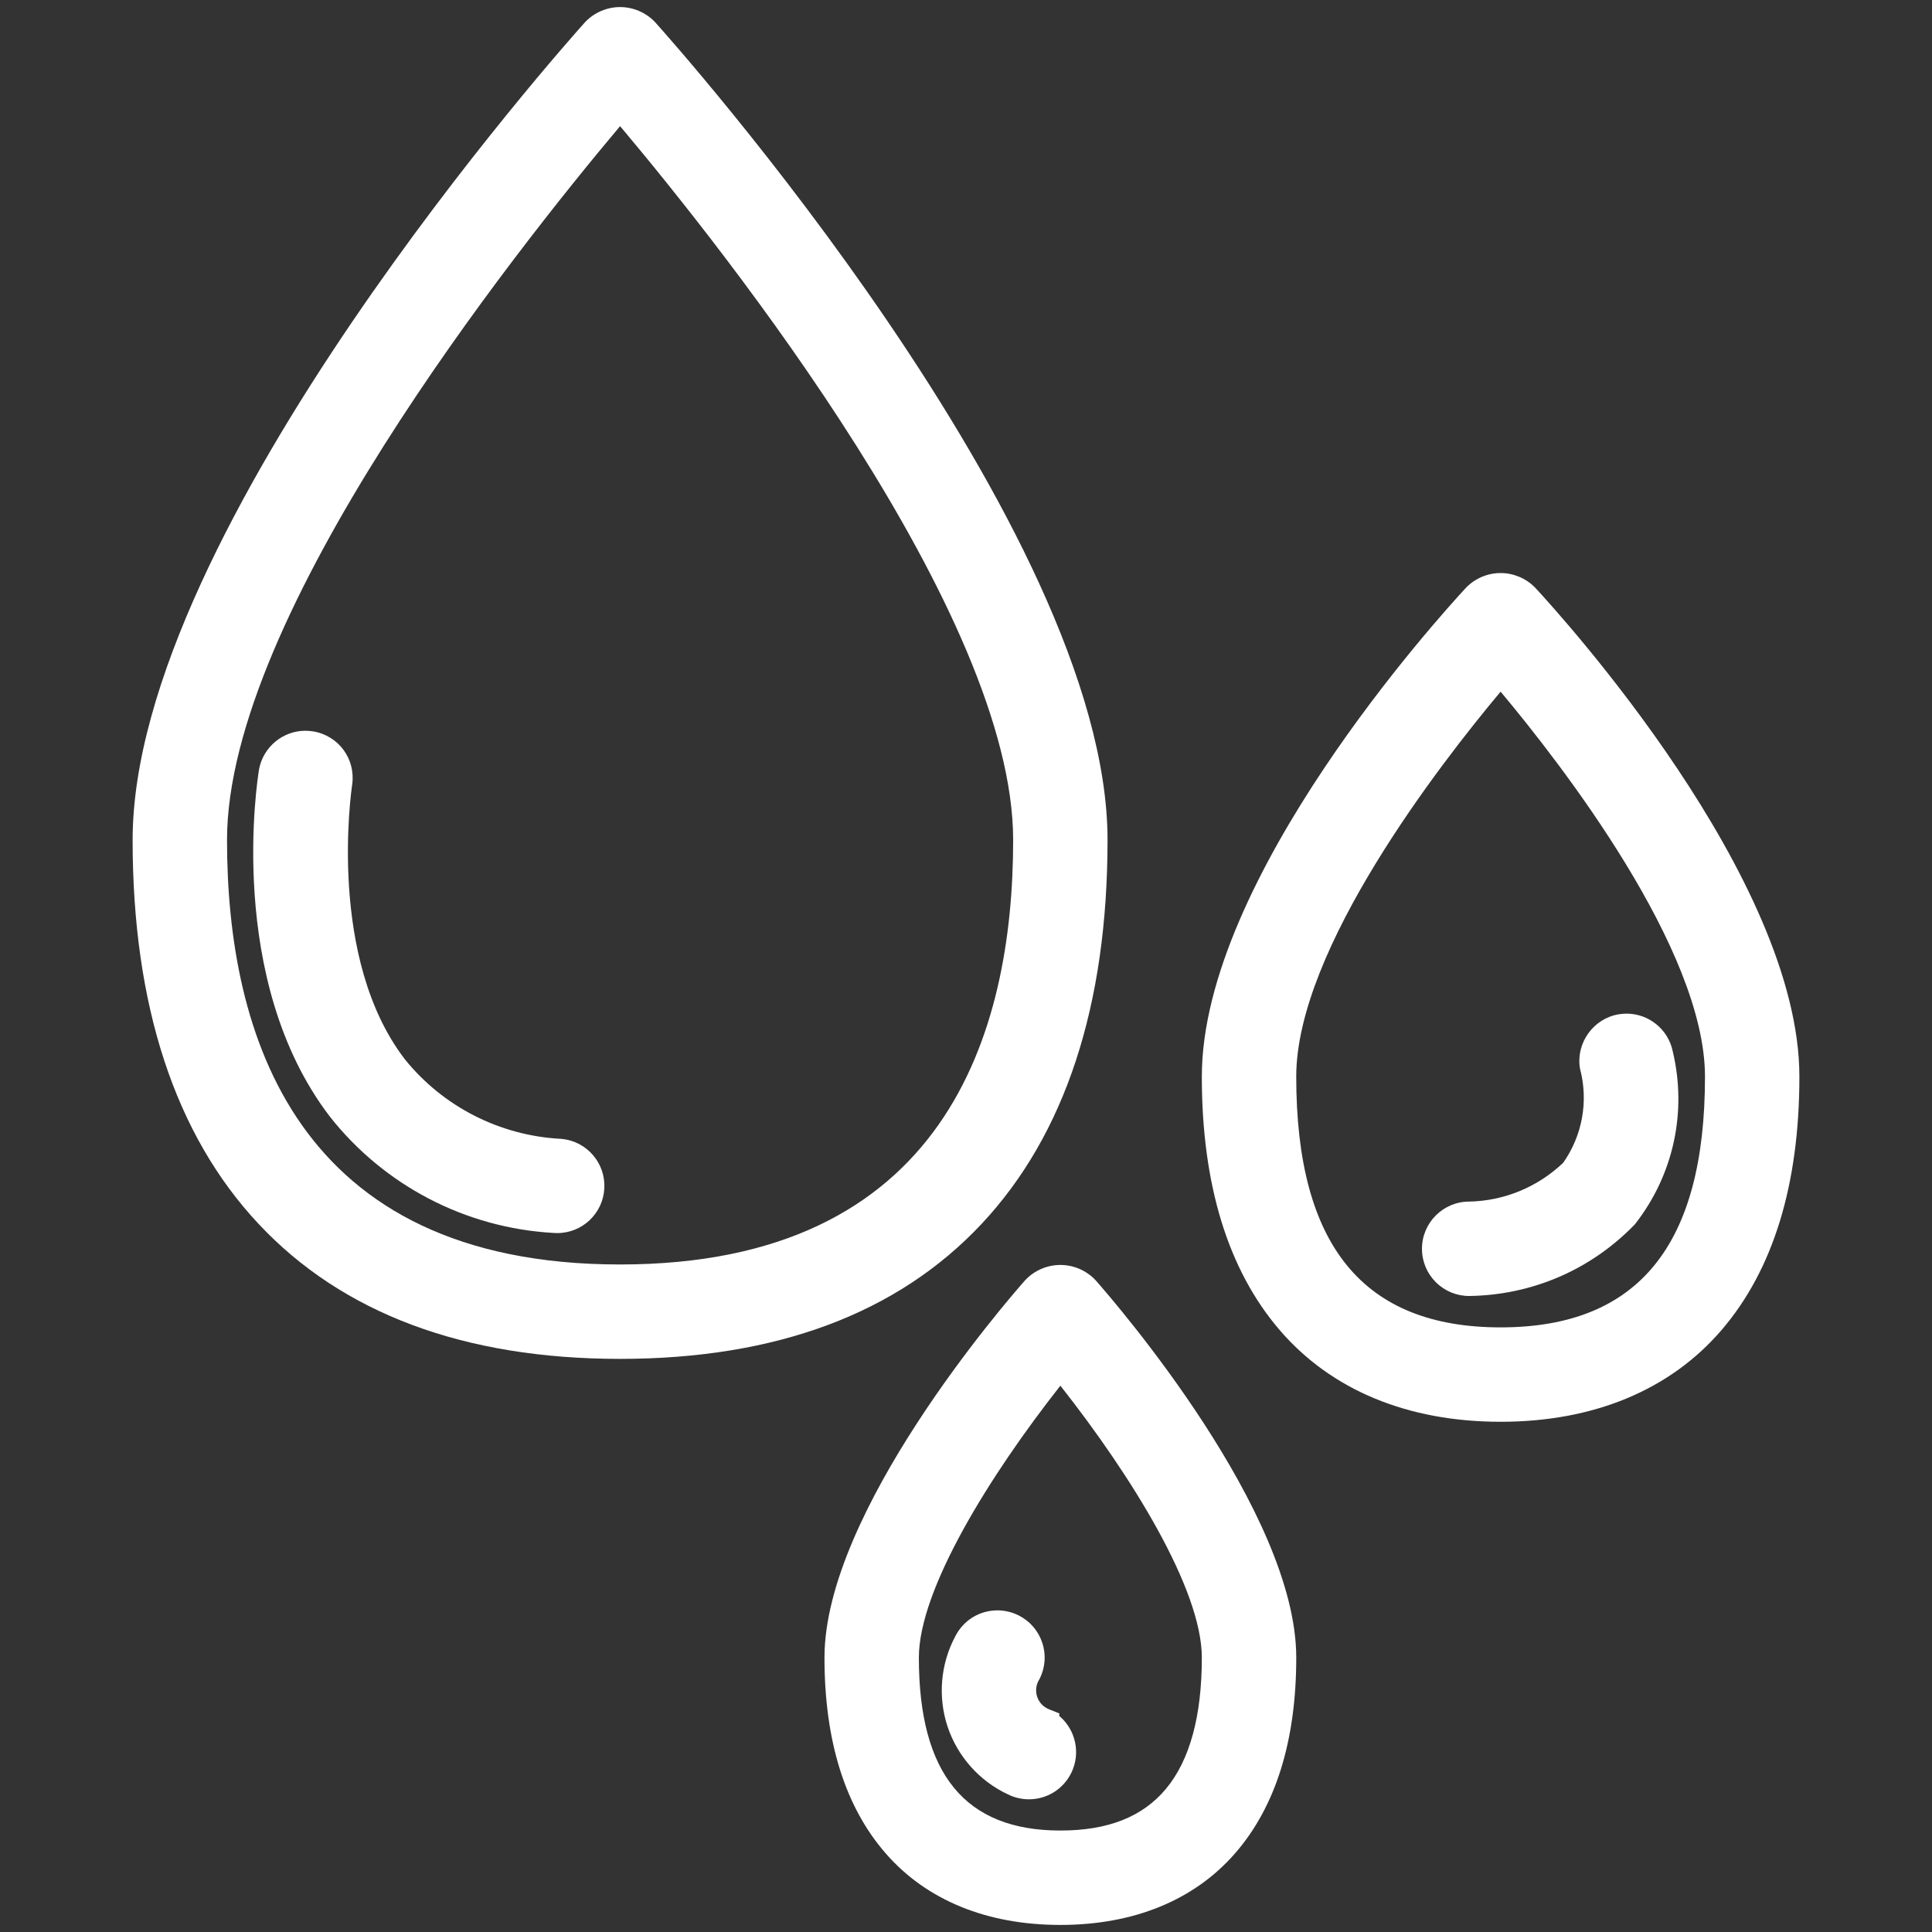
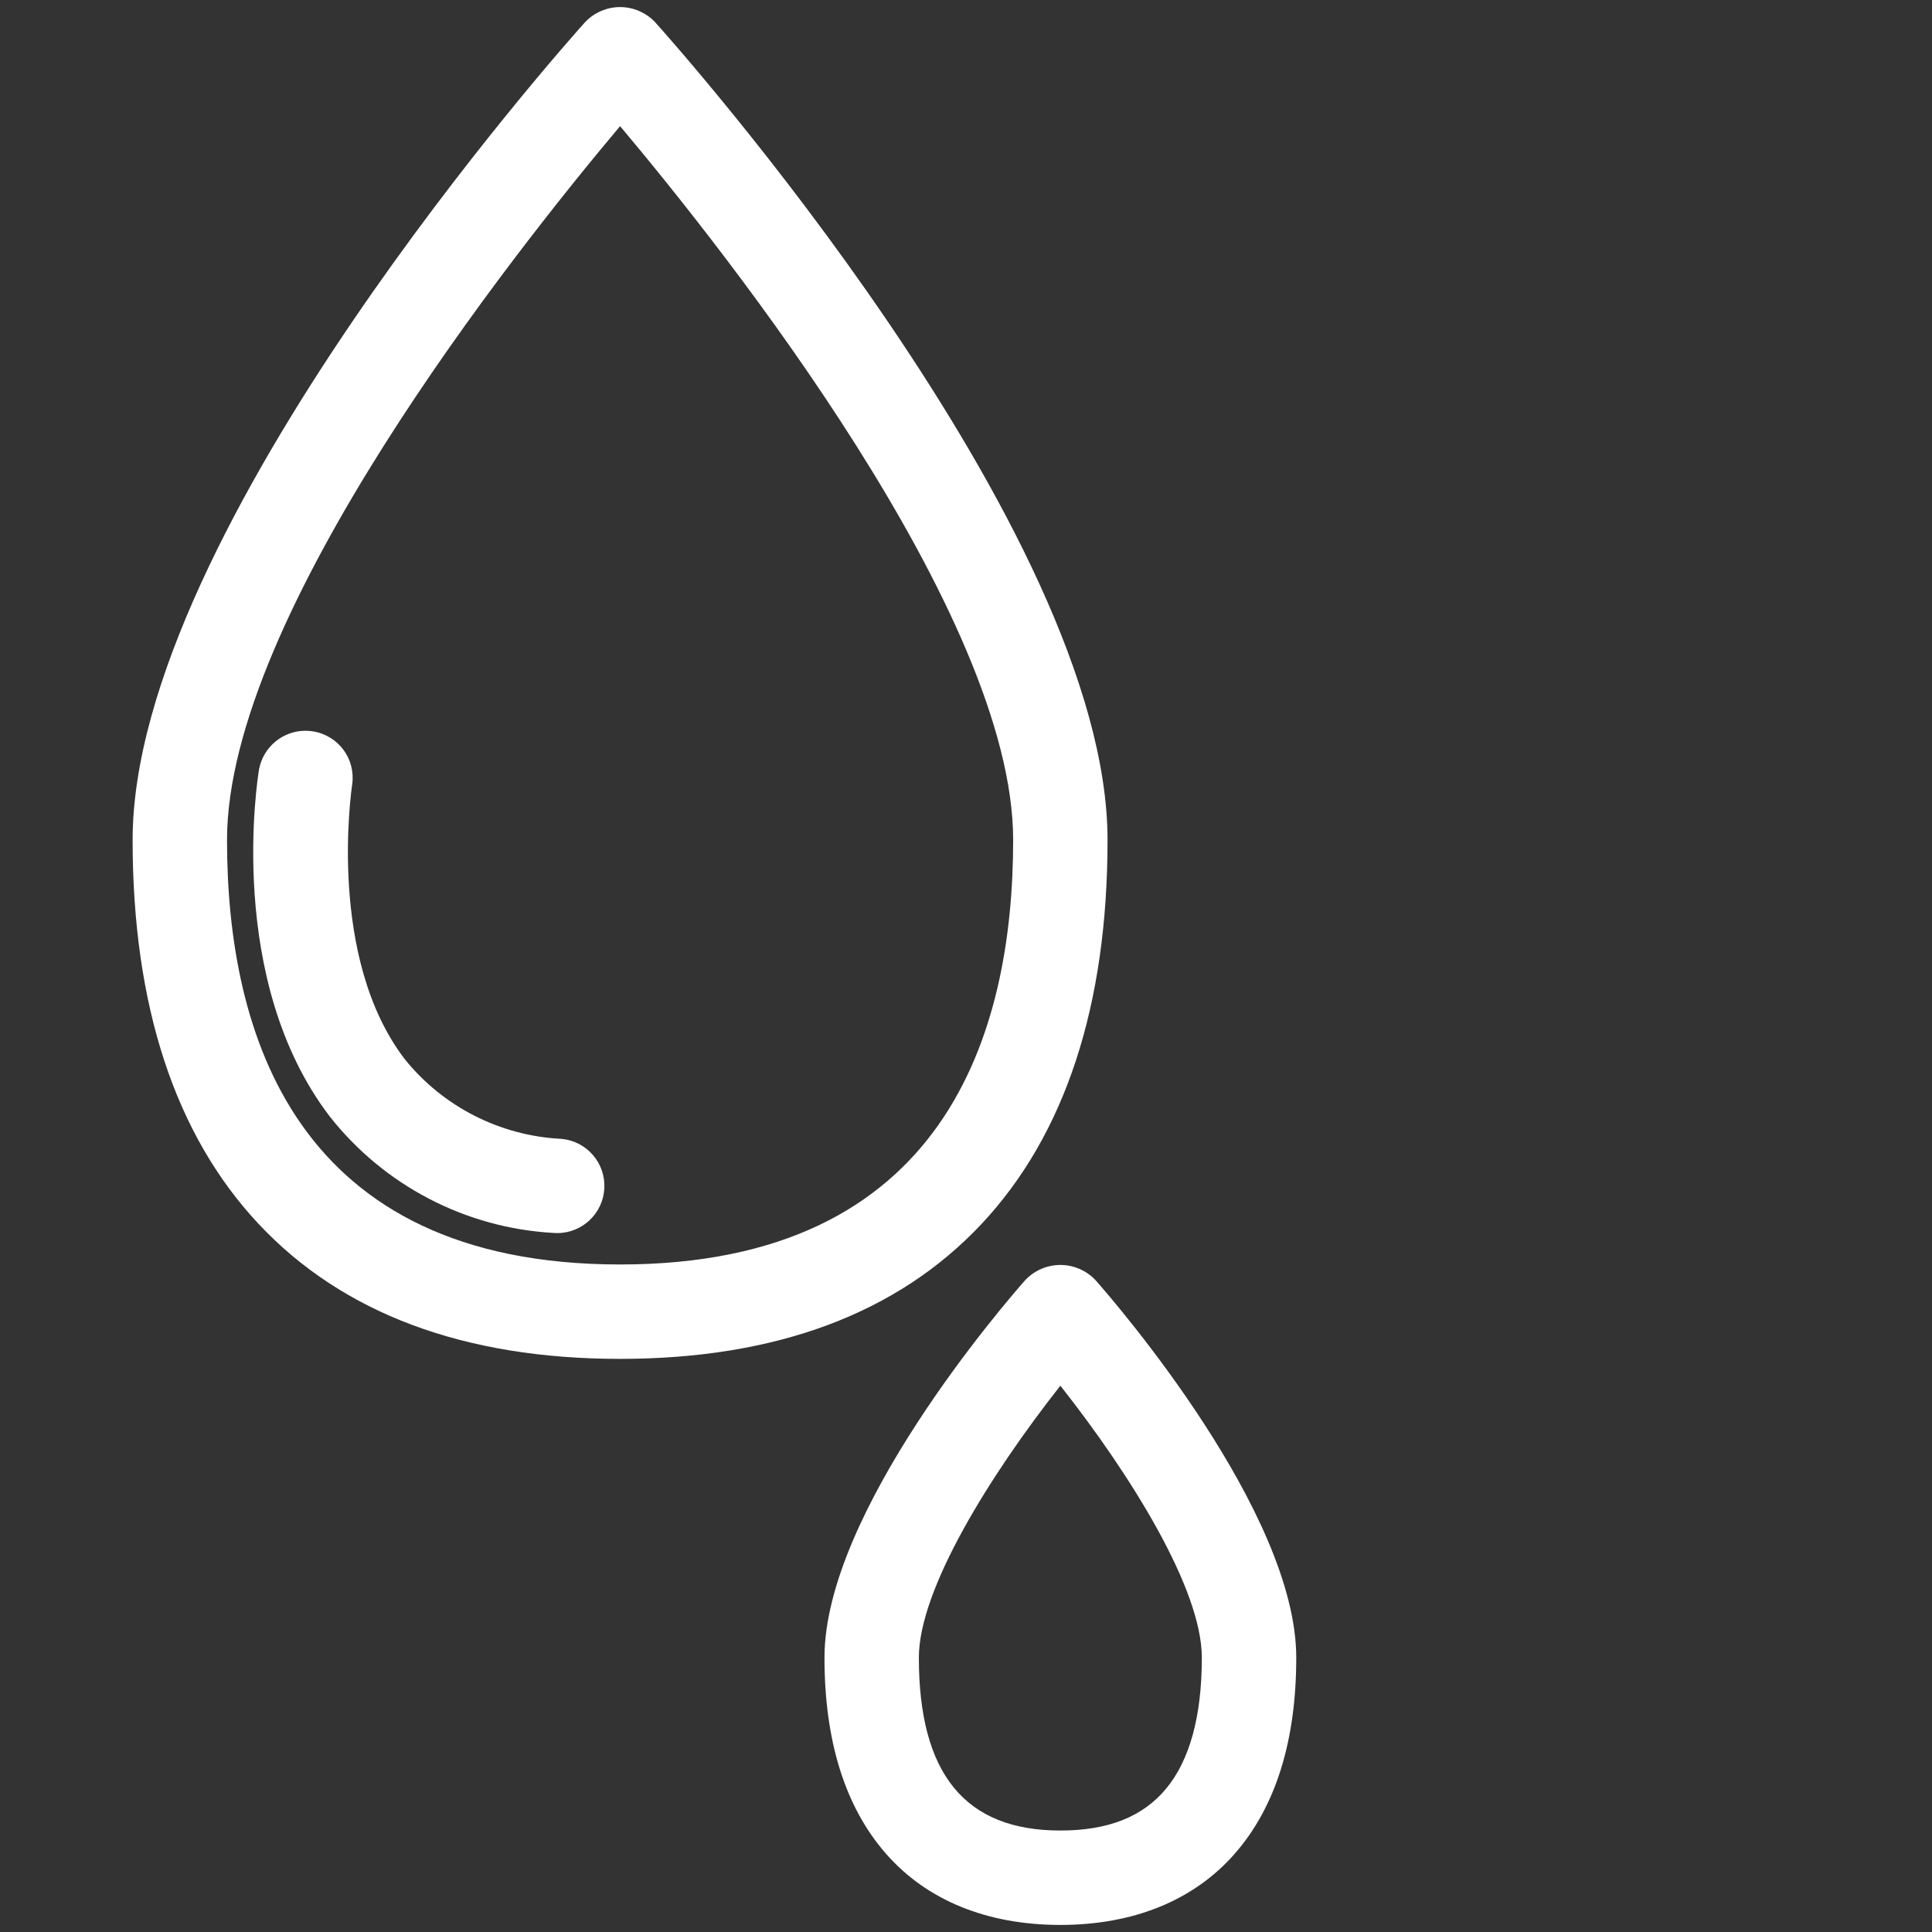
<svg xmlns="http://www.w3.org/2000/svg" version="1.1" id="Layer_1" x="0px" y="0px" width="479px" height="479px" viewBox="0 0 479 479" enable-background="new 0 0 479 479" xml:space="preserve">
  <rect x="0" y="0" width="479" height="479" fill="#333333" stroke="none" />
  <g>
    <path fill="#FFFFFF" d="M153.737,336.906c-38.655,0-68.803-11.251-89.606-33.441c-20.737-22.119-31.251-54.152-31.251-95.212   c0-77.044,107.572-197.634,112.151-202.73l0.086-0.093c2.241-2.336,5.383-3.676,8.62-3.676c3.231,0,6.372,1.338,8.616,3.673   l0.09,0.097c4.58,5.096,112.149,125.696,112.149,202.729c0,41.06-10.514,73.093-31.249,95.212   C222.54,325.655,192.392,336.906,153.737,336.906z M153.737,31.274c-26.43,31.42-97.452,121.099-97.452,176.978   c0,48.014,16.907,105.249,97.453,105.249c80.546,0,97.452-57.233,97.452-105.249C251.189,152.397,180.167,62.702,153.737,31.274z" />
  </g>
  <g>
-     <path fill="#FFFFFF" d="M372.046,352.5c-23.057,0-41.996-7.859-54.772-22.729c-12.81-14.908-19.304-36.053-19.305-62.846   c0-49.146,58.801-113.988,65.506-121.221l0.088-0.091c2.225-2.249,5.315-3.539,8.483-3.539c3.164,0,6.257,1.289,8.481,3.538   l0.09,0.092c6.704,7.232,65.503,72.071,65.503,121.221c0,26.793-6.495,47.938-19.305,62.845   C414.039,344.641,395.1,352.5,372.046,352.5z M372.046,171.484c-15.05,17.968-50.672,63.858-50.671,95.446   c0,41.831,16.574,62.166,50.671,62.166c34.096,0,50.67-20.335,50.67-62.166C422.716,235.358,387.094,189.457,372.046,171.484z" />
-   </g>
+     </g>
  <g>
    <path fill="#FFFFFF" d="M262.893,477.248c-18.177,0-33.126-6.105-43.233-17.657c-10.118-11.563-15.249-27.923-15.249-48.623   c0-36.084,44.617-87.738,49.705-93.51l0.092-0.099c2.245-2.376,5.411-3.74,8.686-3.74c3.271,0,6.436,1.361,8.684,3.736l0.094,0.103   c5.087,5.771,49.706,57.427,49.706,93.51c0,20.699-5.131,37.061-15.251,48.623C296.018,471.143,281.066,477.248,262.893,477.248z    M262.896,343.553c-17.488,22.219-35.083,50.512-35.083,67.415c0,28.852,11.475,42.876,35.08,42.876   c11.819,0,20.387-3.385,26.188-10.346c5.898-7.078,8.889-18.021,8.889-32.53C297.969,393.979,280.38,365.714,262.896,343.553z" />
  </g>
  <g>
    <path fill="#FFFFFF" d="M138.144,305.718c-0.36,0-0.715-0.015-1.071-0.047c-21.701-1.253-41.854-11.767-55.305-28.849   c-25.935-33.908-17.893-83.982-17.538-86.097l0.02-0.109c1.079-5.469,5.905-9.439,11.476-9.439c0.641,0,1.288,0.054,1.923,0.159   c6.285,1.047,10.535,6.81,9.677,13.12c-0.275,1.837-6.192,43.083,13.037,68.155c9.452,11.761,23.599,18.981,38.757,19.744   l0.195,0.017c6.208,0.625,10.828,5.996,10.519,12.229C149.52,300.836,144.384,305.718,138.144,305.718z" />
  </g>
  <g>
-     <path fill="#FFFFFF" d="M364.25,321.313c-3.127,0-6.064-1.218-8.275-3.428c-2.209-2.212-3.428-5.15-3.427-8.277   c0-6.45,5.25-11.699,11.703-11.699c8.685-0.172,16.979-3.59,23.319-9.635c4.738-6.75,6.27-15.178,4.197-23.176l-0.056-0.209   l-0.03-0.216c-0.896-6.235,3.433-12.159,9.648-13.202c0.644-0.106,1.294-0.162,1.938-0.162c5.566,0,10.374,3.949,11.469,9.404   c3.554,14.969,0.177,30.516-9.271,42.664l-0.133,0.171l-0.151,0.155c-10.828,11.134-25.348,17.387-40.879,17.609h-0.027H364.25   L364.25,321.313z" />
-   </g>
+     </g>
  <g>
-     <path fill="#FFFFFF" d="M255.086,446.1c-1.779,0-3.566-0.419-5.172-1.211c-7.057-3.288-12.514-9.404-14.976-16.791   c-2.461-7.389-1.763-15.558,1.914-22.422c2.006-3.961,6.003-6.419,10.448-6.419c1.802,0,3.607,0.429,5.228,1.238   c2.795,1.395,4.882,3.797,5.871,6.765c0.99,2.965,0.768,6.139-0.629,8.936l-0.071,0.141l-0.082,0.137   c-0.767,1.268-0.939,2.801-0.472,4.206c0.467,1.403,1.522,2.527,2.896,3.081l2.603,1.05l-0.035,0.606   c4.06,3.4,5.424,9.267,2.959,14.203C263.568,443.616,259.553,446.1,255.086,446.1C255.087,446.1,255.087,446.1,255.086,446.1z" />
-   </g>
+     </g>
</svg>